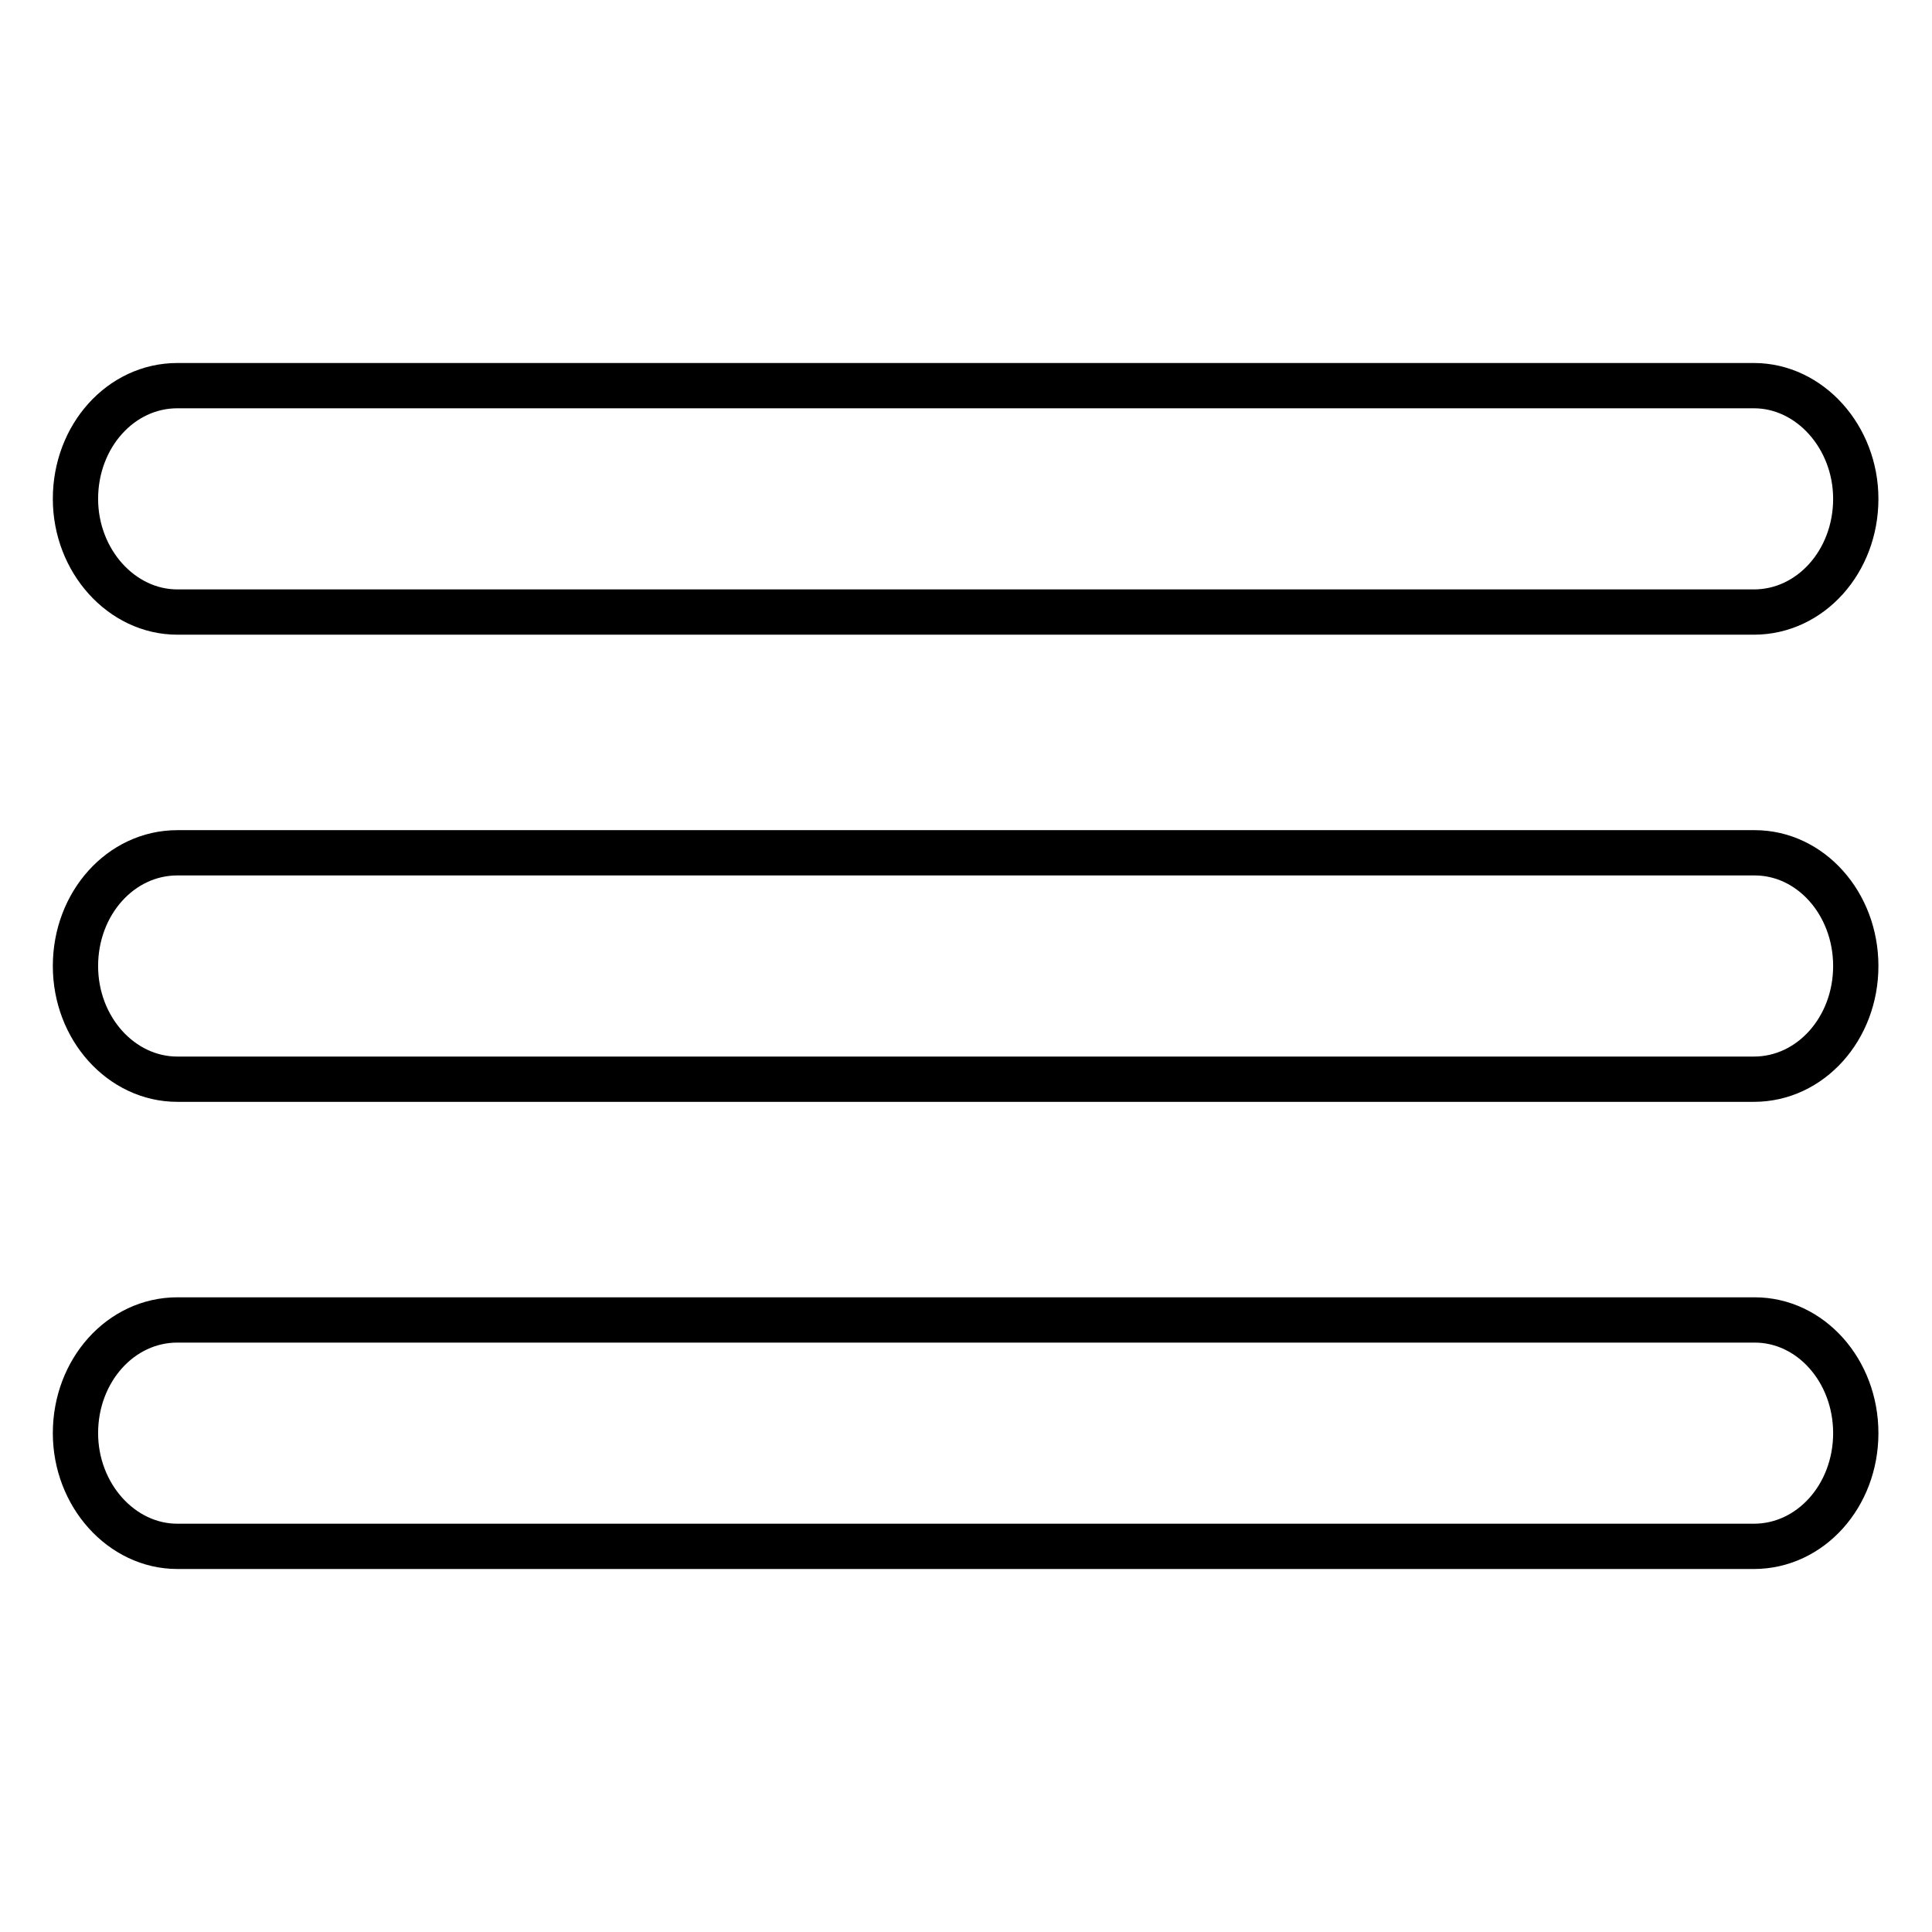
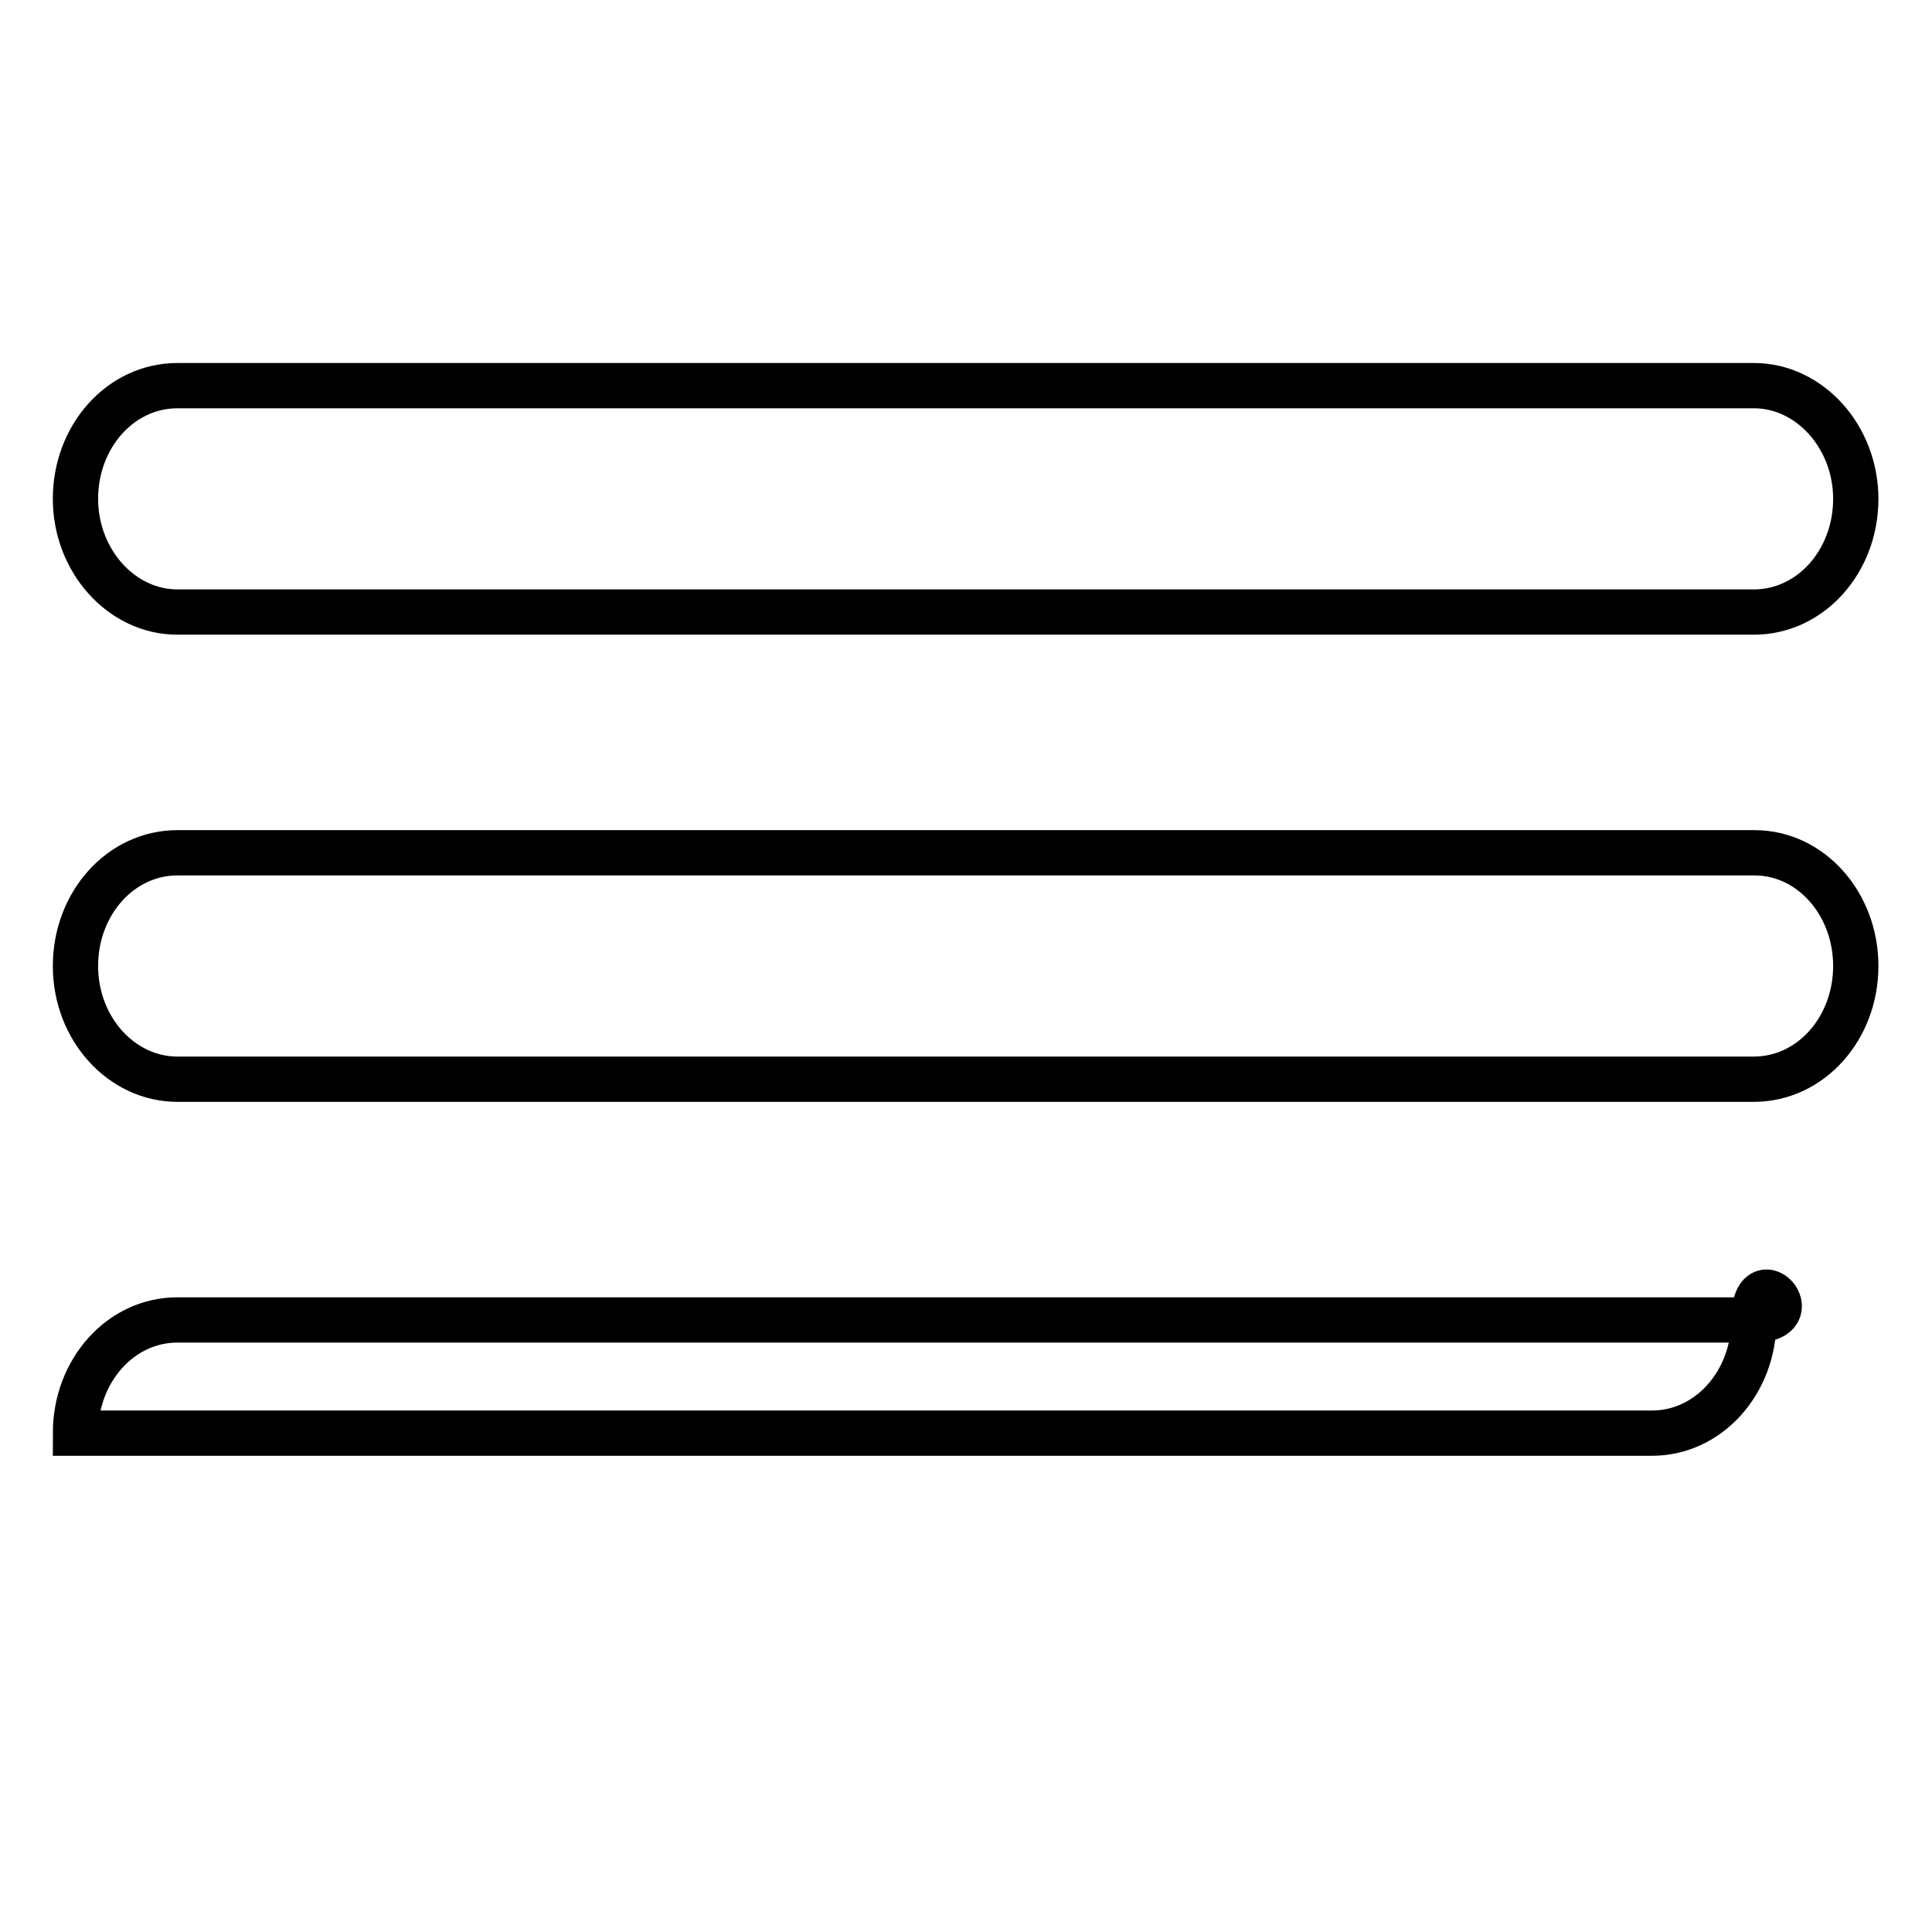
<svg xmlns="http://www.w3.org/2000/svg" version="1.1" x="0px" y="0px" viewBox="0 0 256 256" enable-background="new 0 0 256 256" xml:space="preserve">
  <g>
-     <path stroke-width="6" fill-opacity="0" stroke="#000000" d="M23.5,81.1h208.9c7.5,0,13.5-6.7,13.5-15c0-8.2-6.1-15-13.5-15H23.5c-7.5,0-13.5,6.7-13.5,15 C10,74.3,16.1,81.1,23.5,81.1z M232.5,113H23.5c-7.5,0-13.5,6.7-13.5,15s6.1,15,13.5,15h208.9c7.5,0,13.5-6.7,13.5-15 S239.9,113,232.5,113z M232.5,174.9H23.5c-7.5,0-13.5,6.7-13.5,15c0,8.2,6.1,15,13.5,15h208.9c7.5,0,13.5-6.7,13.5-15 S239.9,174.9,232.5,174.9z" />
+     <path stroke-width="6" fill-opacity="0" stroke="#000000" d="M23.5,81.1h208.9c7.5,0,13.5-6.7,13.5-15c0-8.2-6.1-15-13.5-15H23.5c-7.5,0-13.5,6.7-13.5,15 C10,74.3,16.1,81.1,23.5,81.1z M232.5,113H23.5c-7.5,0-13.5,6.7-13.5,15s6.1,15,13.5,15h208.9c7.5,0,13.5-6.7,13.5-15 S239.9,113,232.5,113z M232.5,174.9H23.5c-7.5,0-13.5,6.7-13.5,15h208.9c7.5,0,13.5-6.7,13.5-15 S239.9,174.9,232.5,174.9z" />
  </g>
</svg>